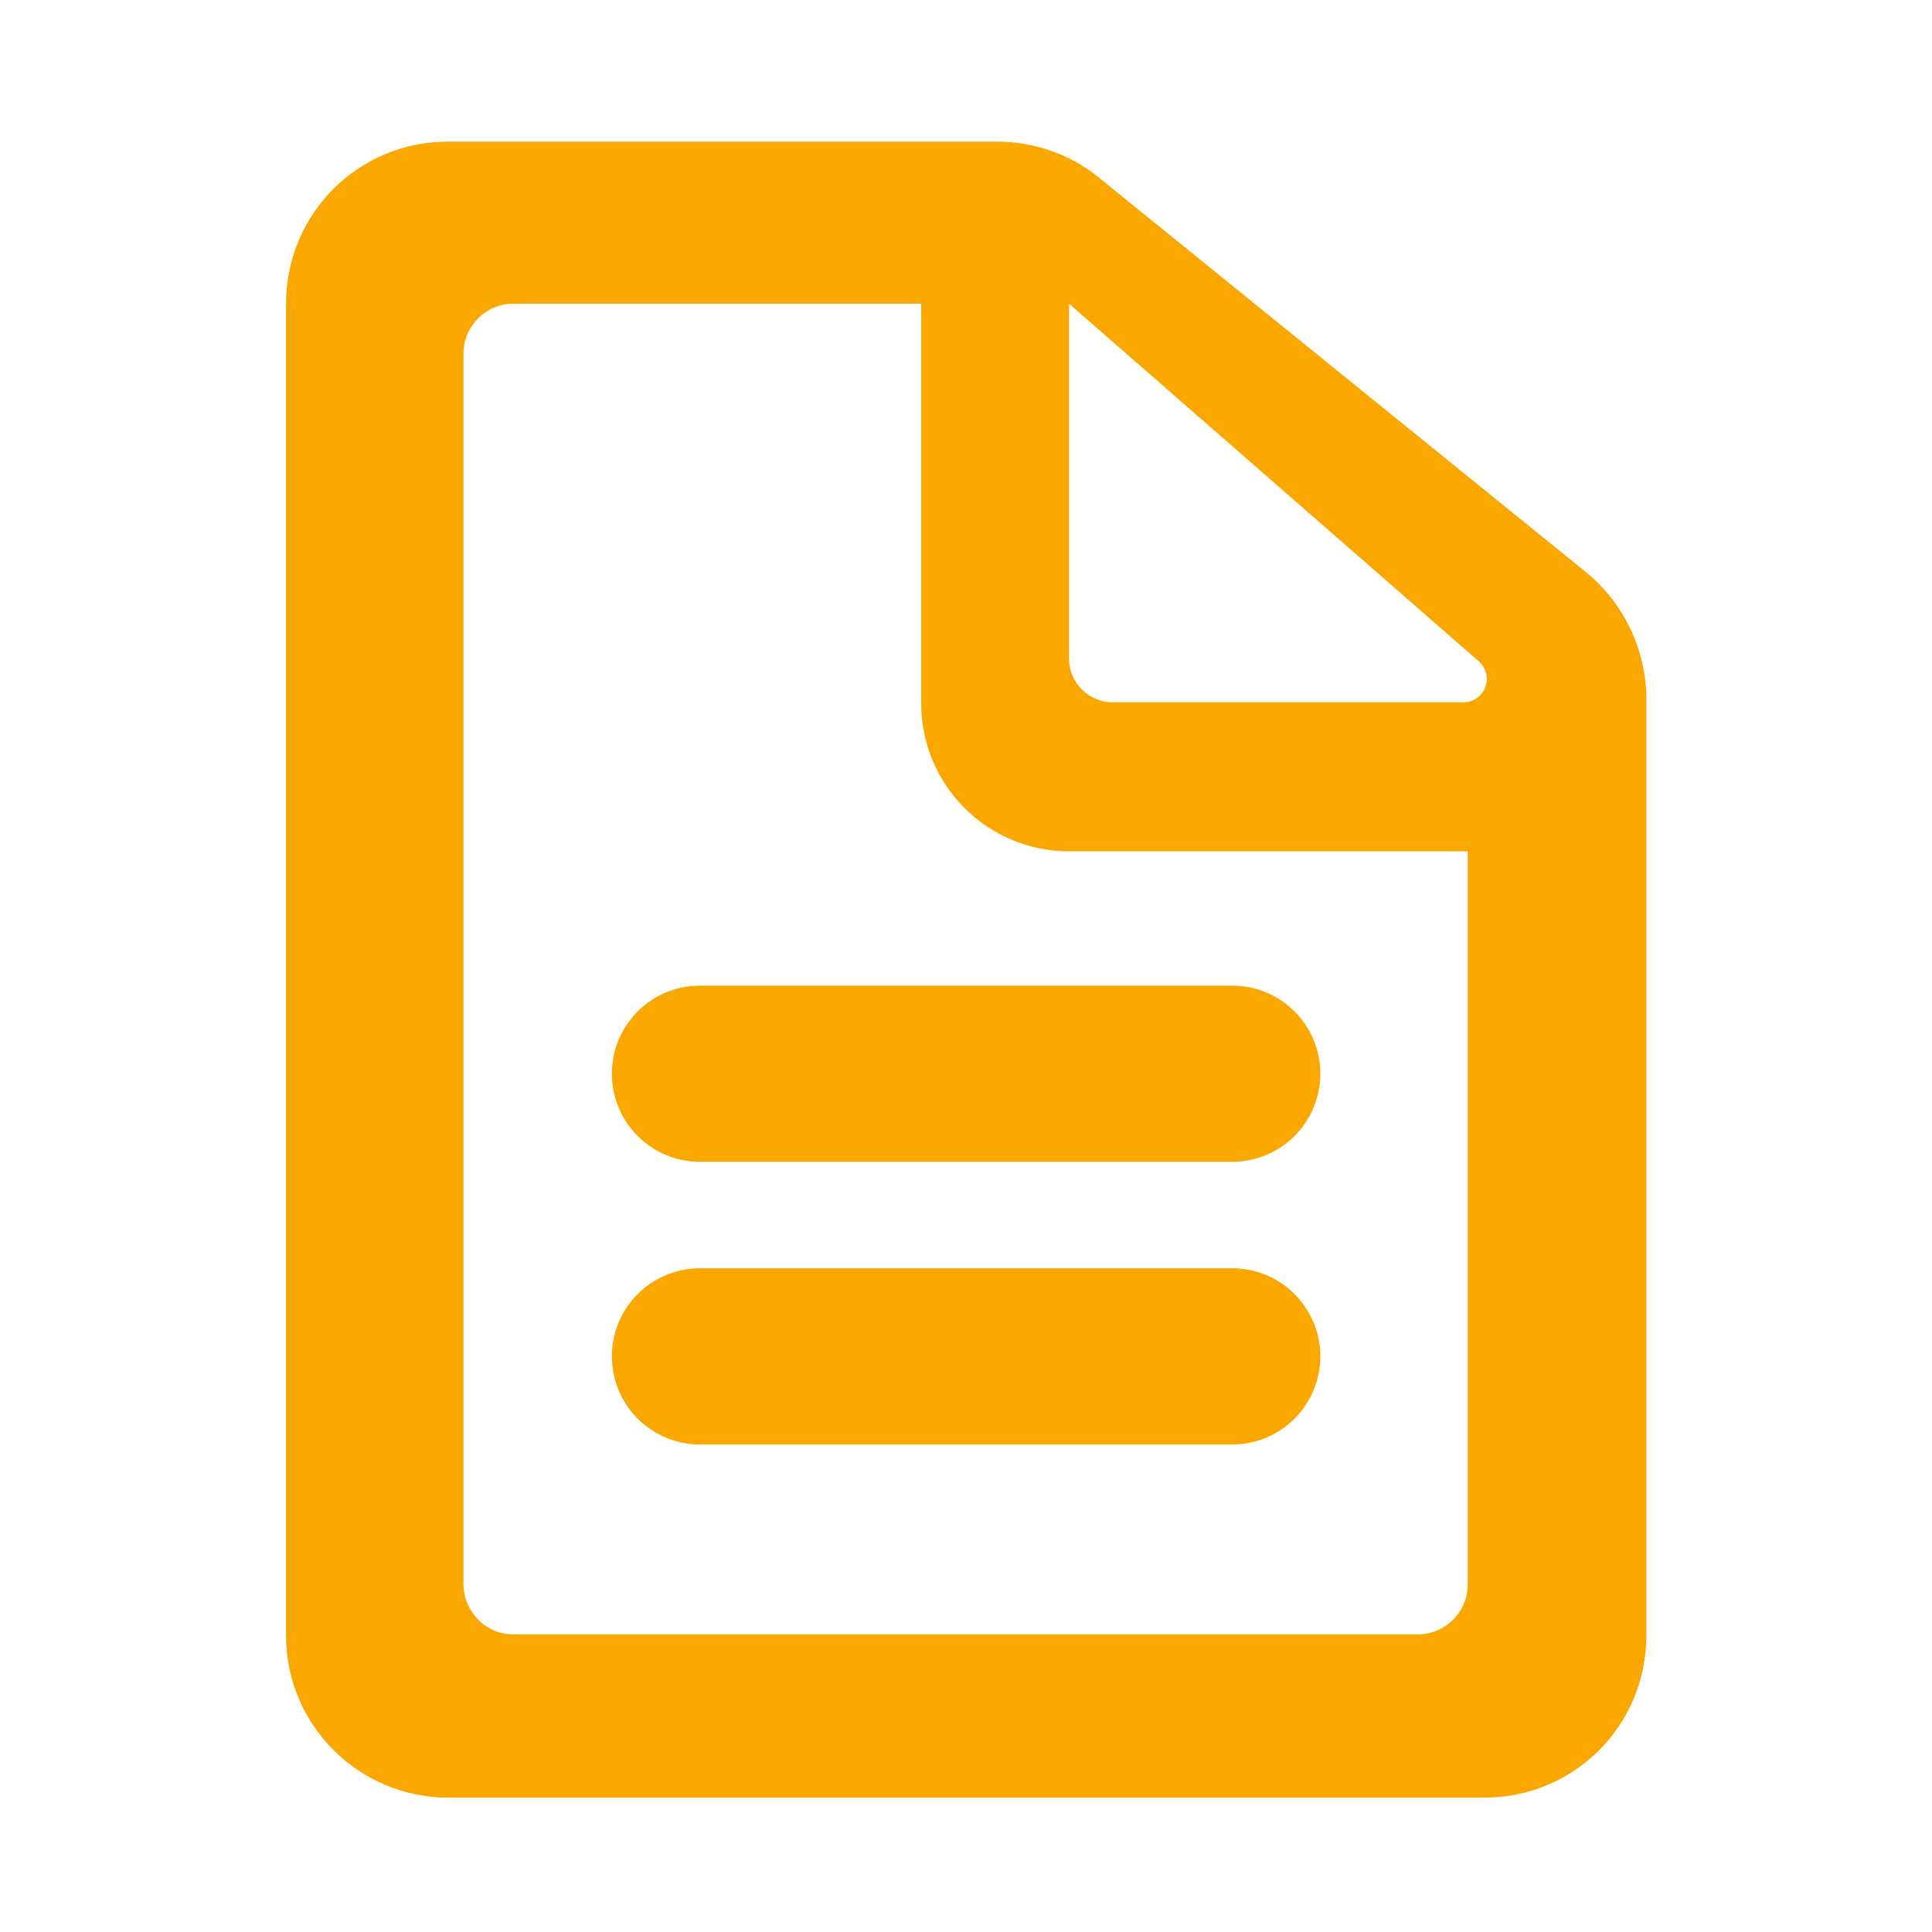
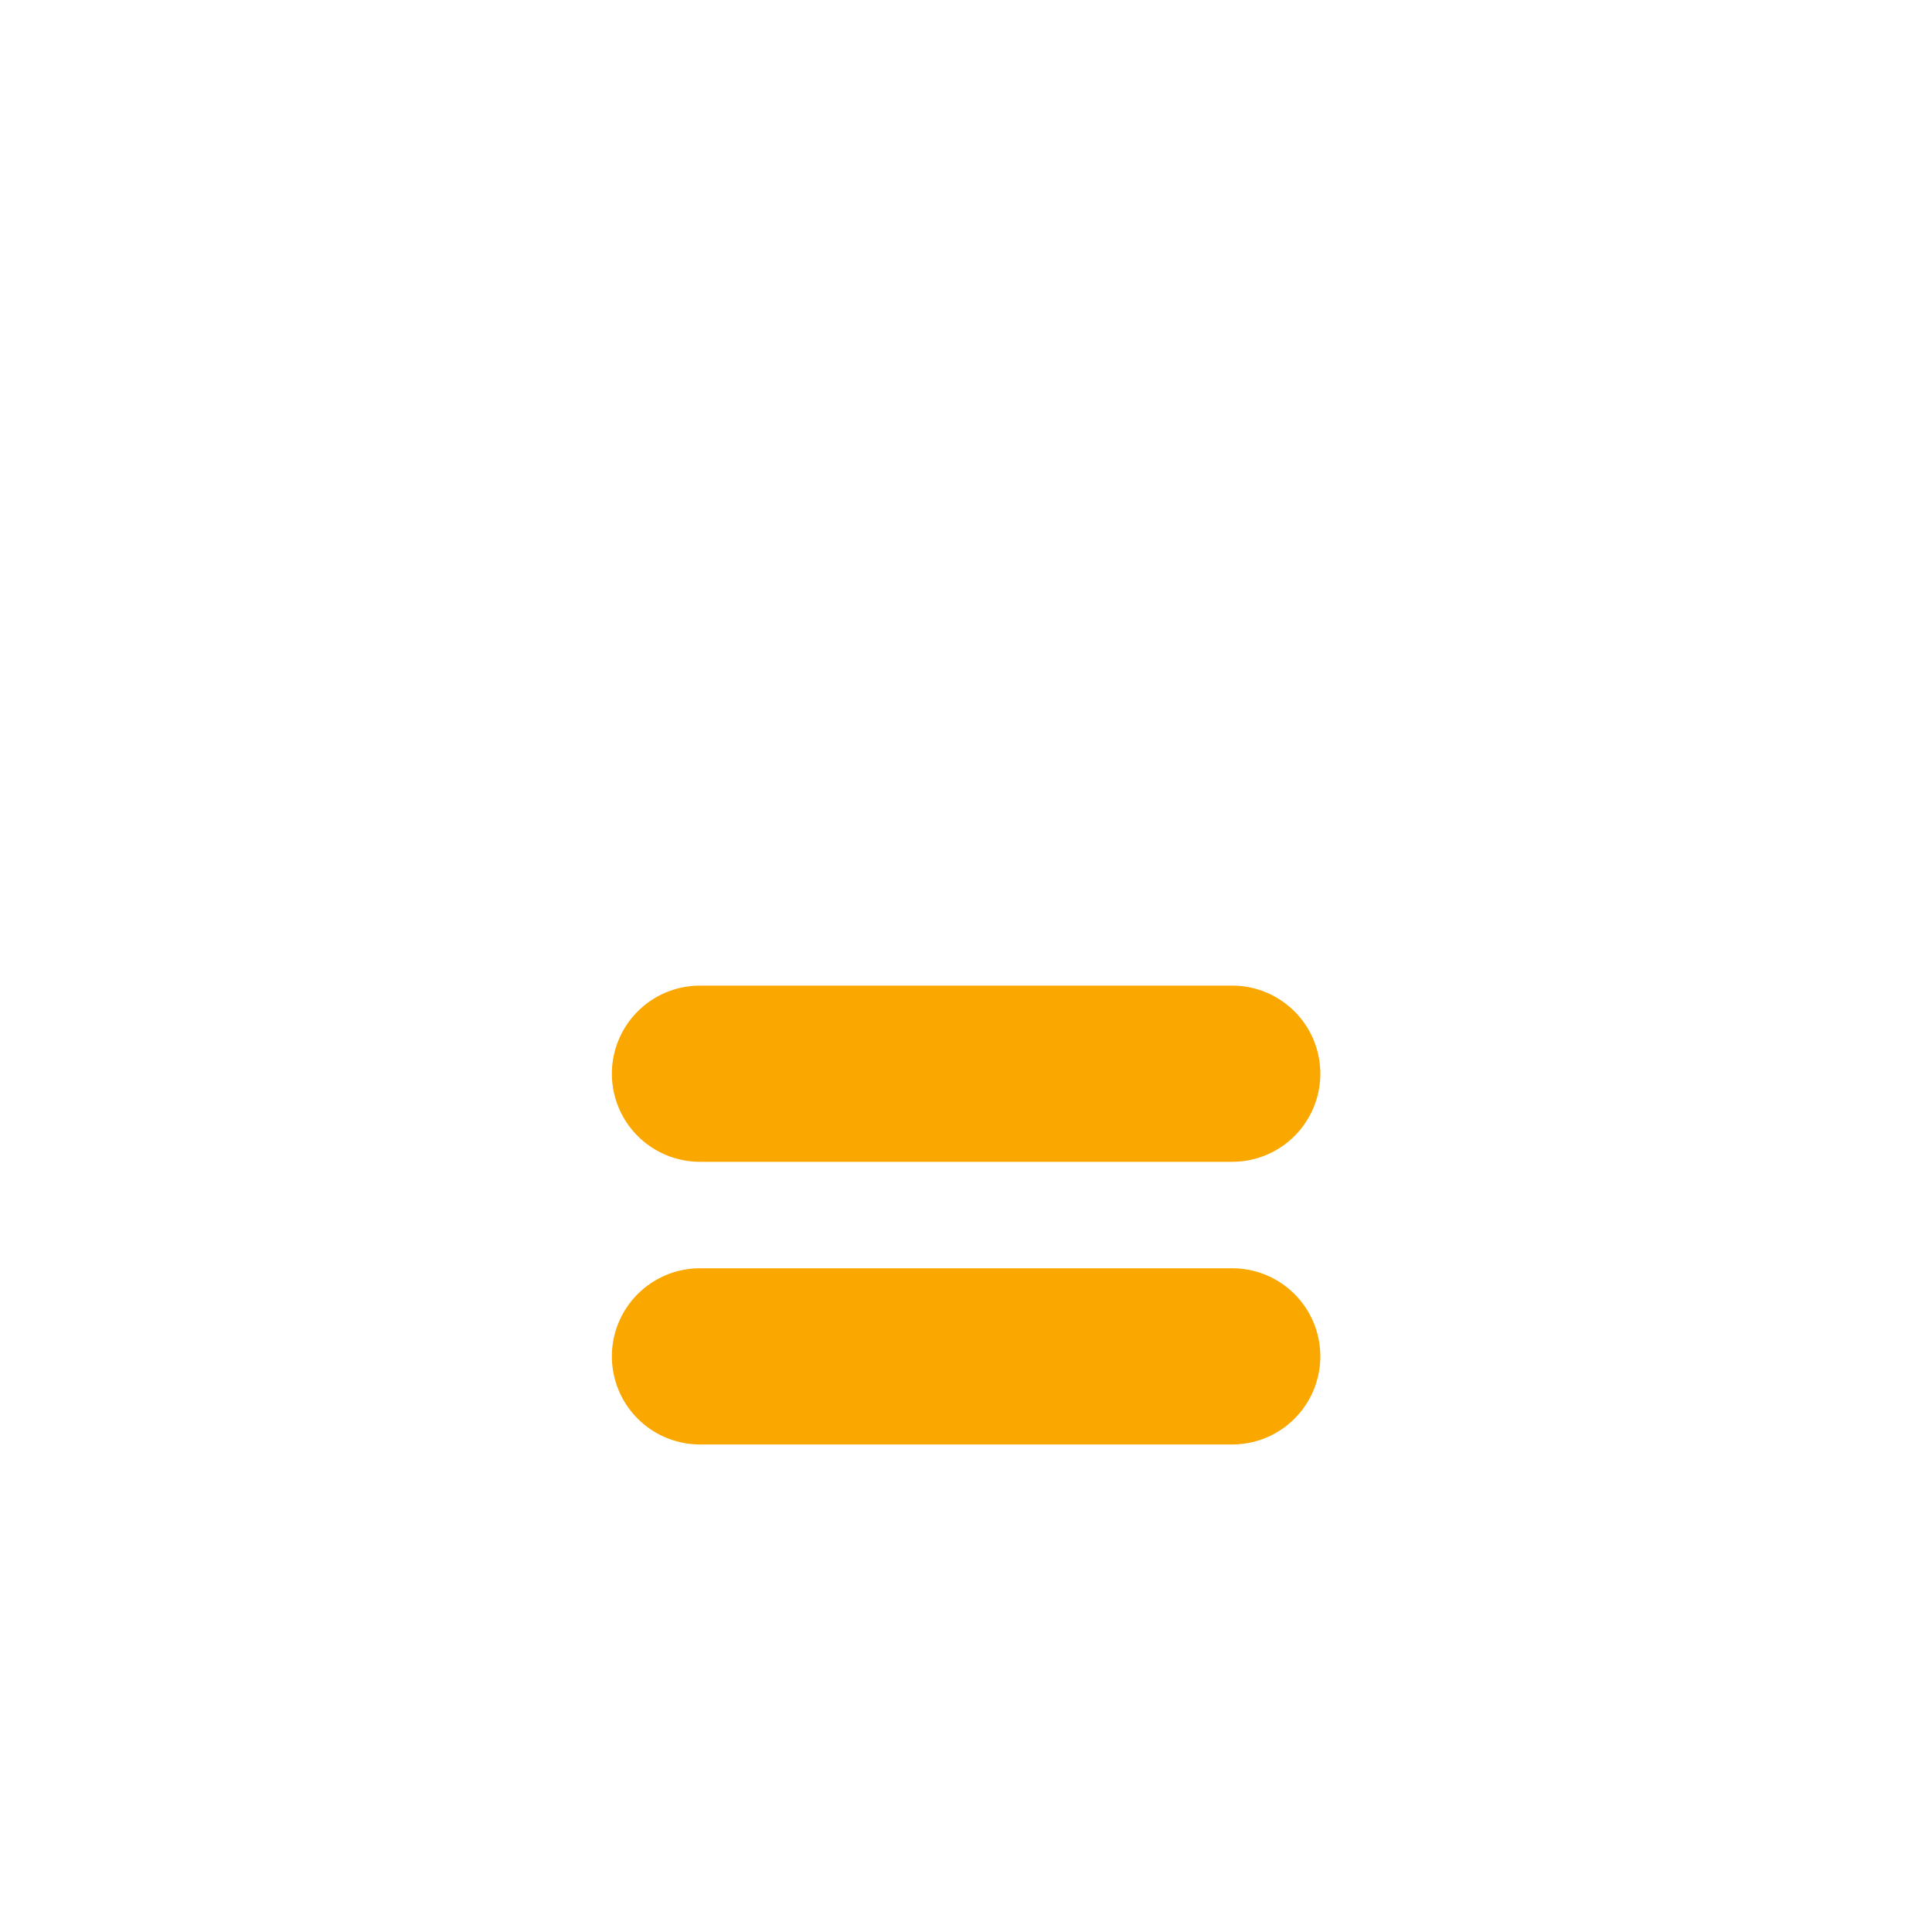
<svg xmlns="http://www.w3.org/2000/svg" width="20" height="20" viewBox="0 0 20 20" fill="none">
-   <path d="M16.418 5.923L11.385 1.846C11.091 1.601 10.712 1.466 10.32 1.466H4.638C3.708 1.466 2.961 2.213 2.961 3.144V16.931C2.961 17.862 3.72 18.609 4.638 18.609H15.365C16.296 18.609 17.043 17.862 17.043 16.931V7.233C17.043 6.731 16.81 6.242 16.418 5.923ZM11.067 3.144L15.304 6.842C15.475 6.989 15.377 7.27 15.145 7.27H11.52C11.275 7.27 11.067 7.074 11.067 6.817V3.144ZM14.679 16.919H5.312C5.03 16.919 4.798 16.686 4.798 16.393V3.658C4.798 3.376 5.03 3.144 5.312 3.144H9.536V7.282C9.536 8.127 10.222 8.813 11.067 8.813H15.194V16.405C15.194 16.686 14.961 16.919 14.679 16.919Z" fill="#FAA700" />
  <path d="M7.246 11.115H12.756H7.246ZM7.246 14.041H12.756H7.246Z" fill="#FAA700" />
  <path d="M7.246 11.115H12.756M7.246 14.041H12.756" stroke="#FAA700" stroke-width="1.824" stroke-linecap="round" stroke-linejoin="round" />
</svg>